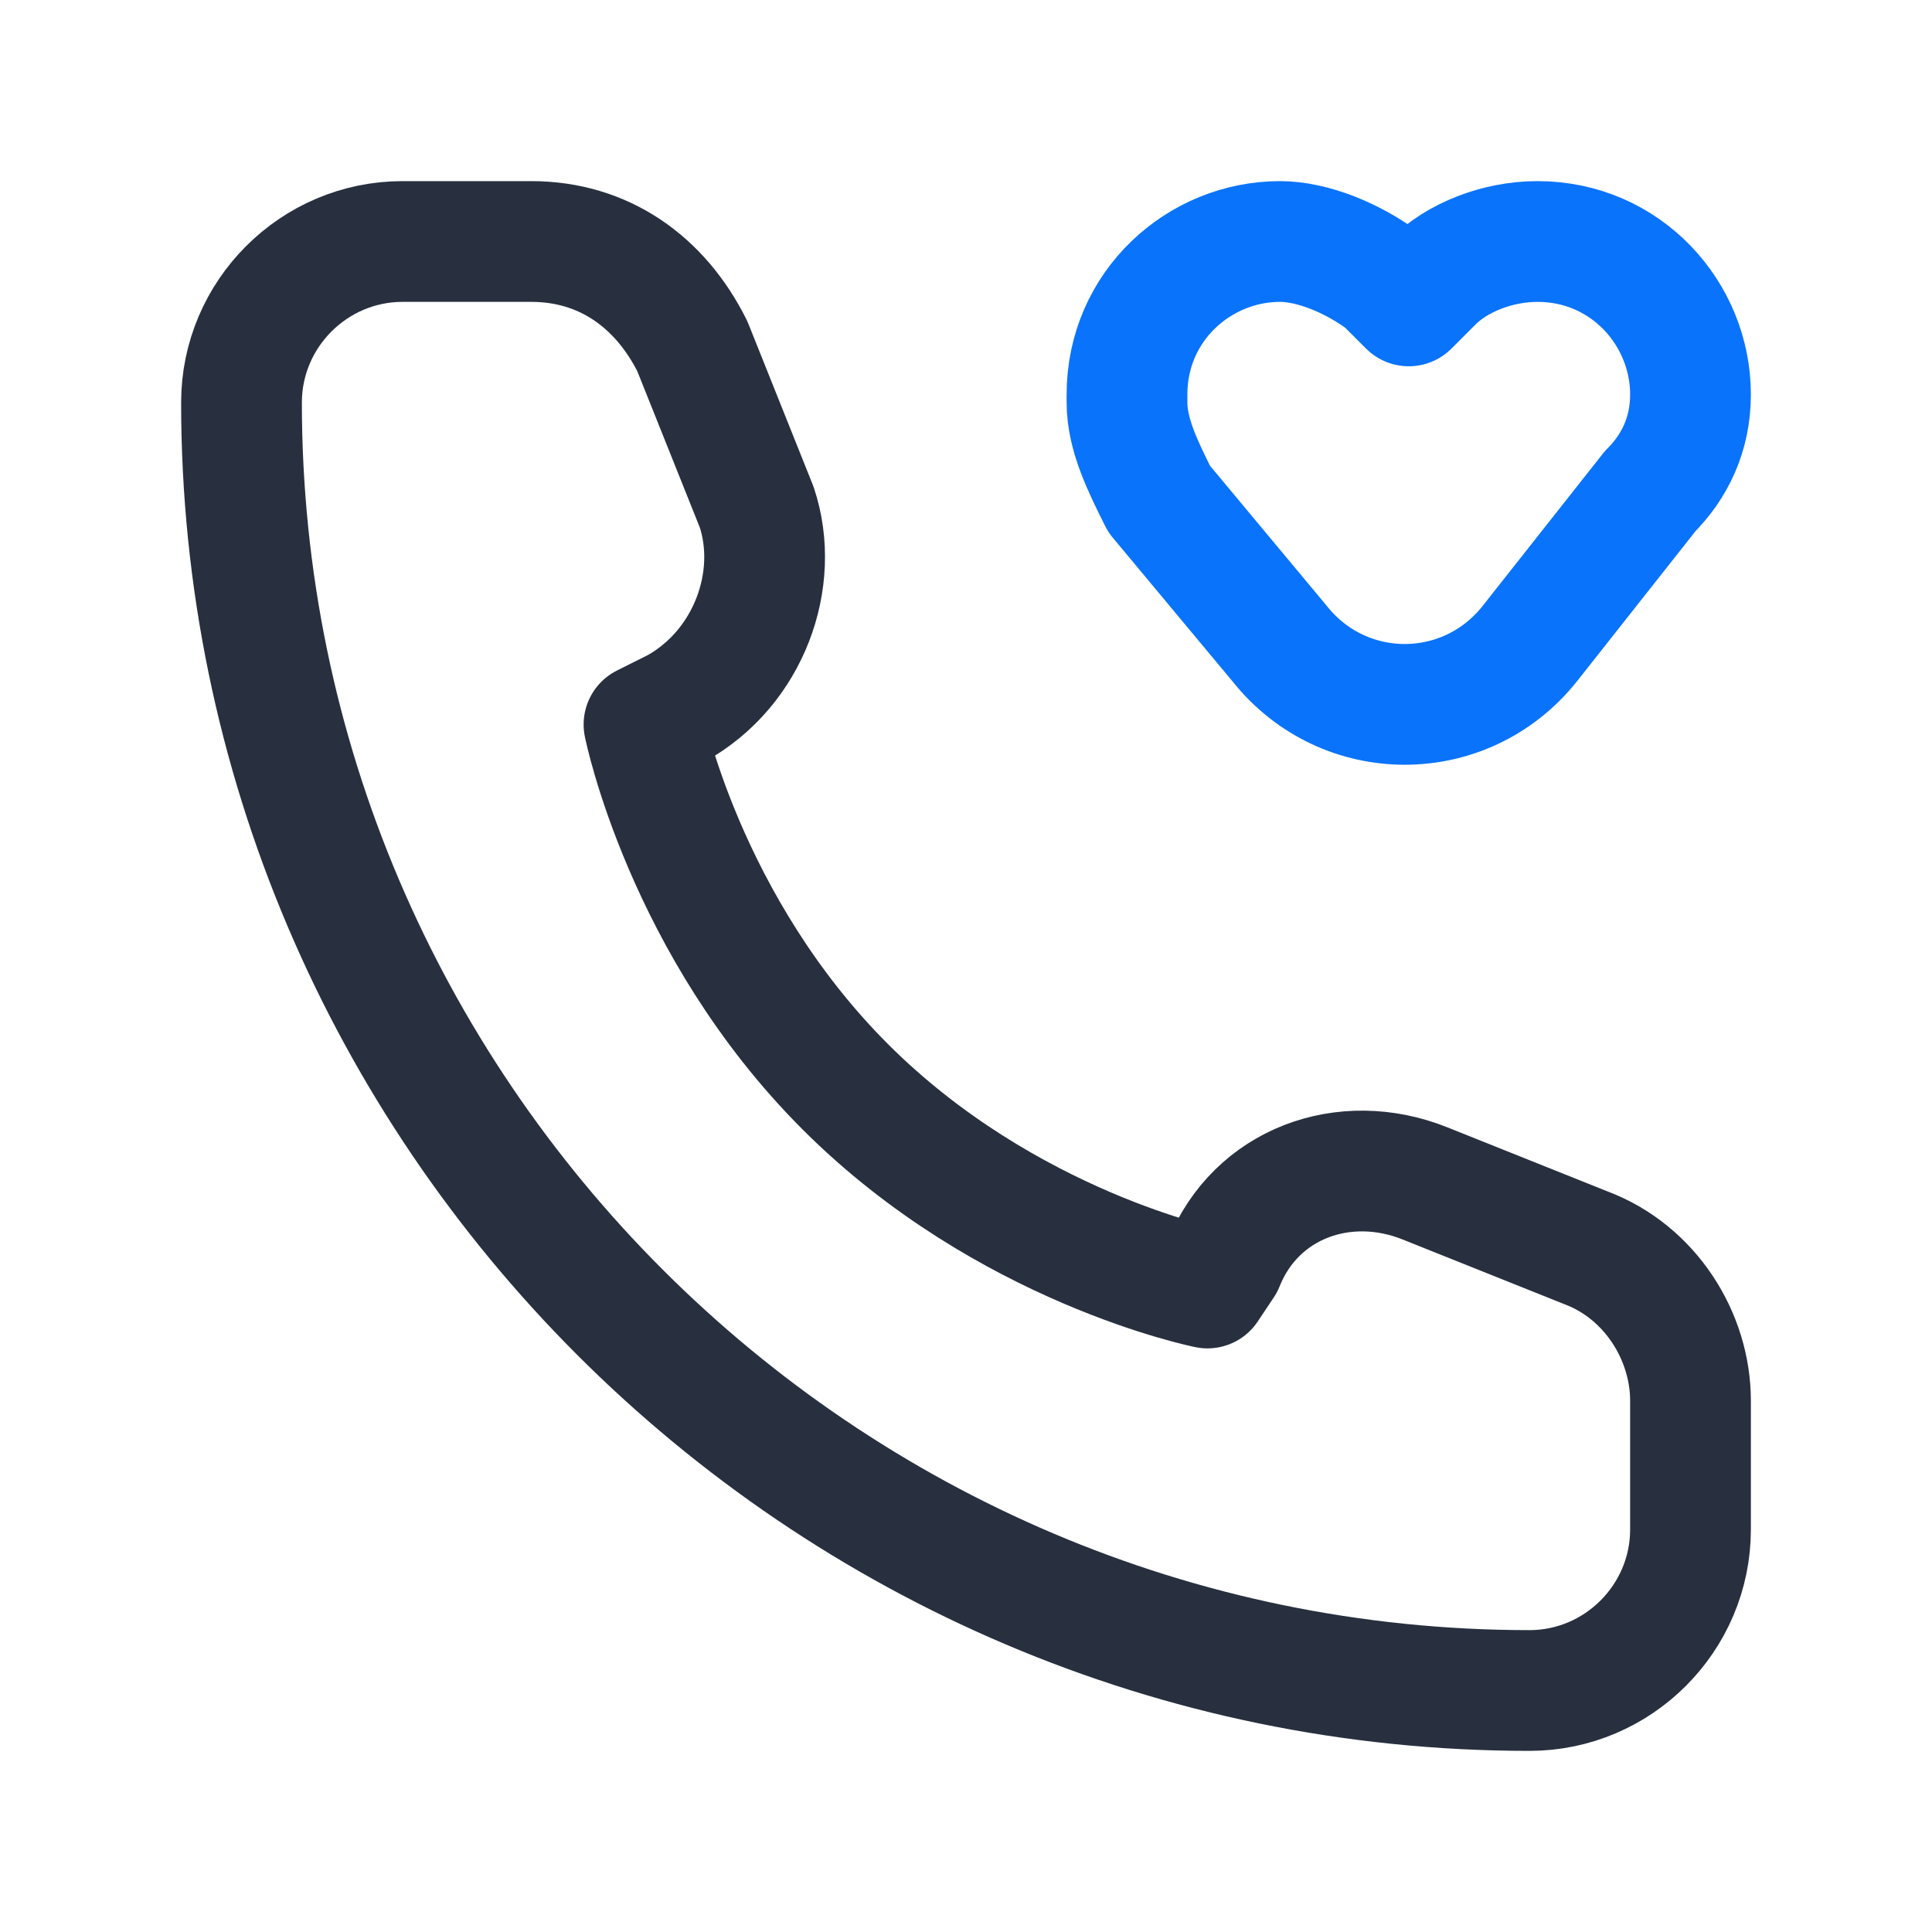
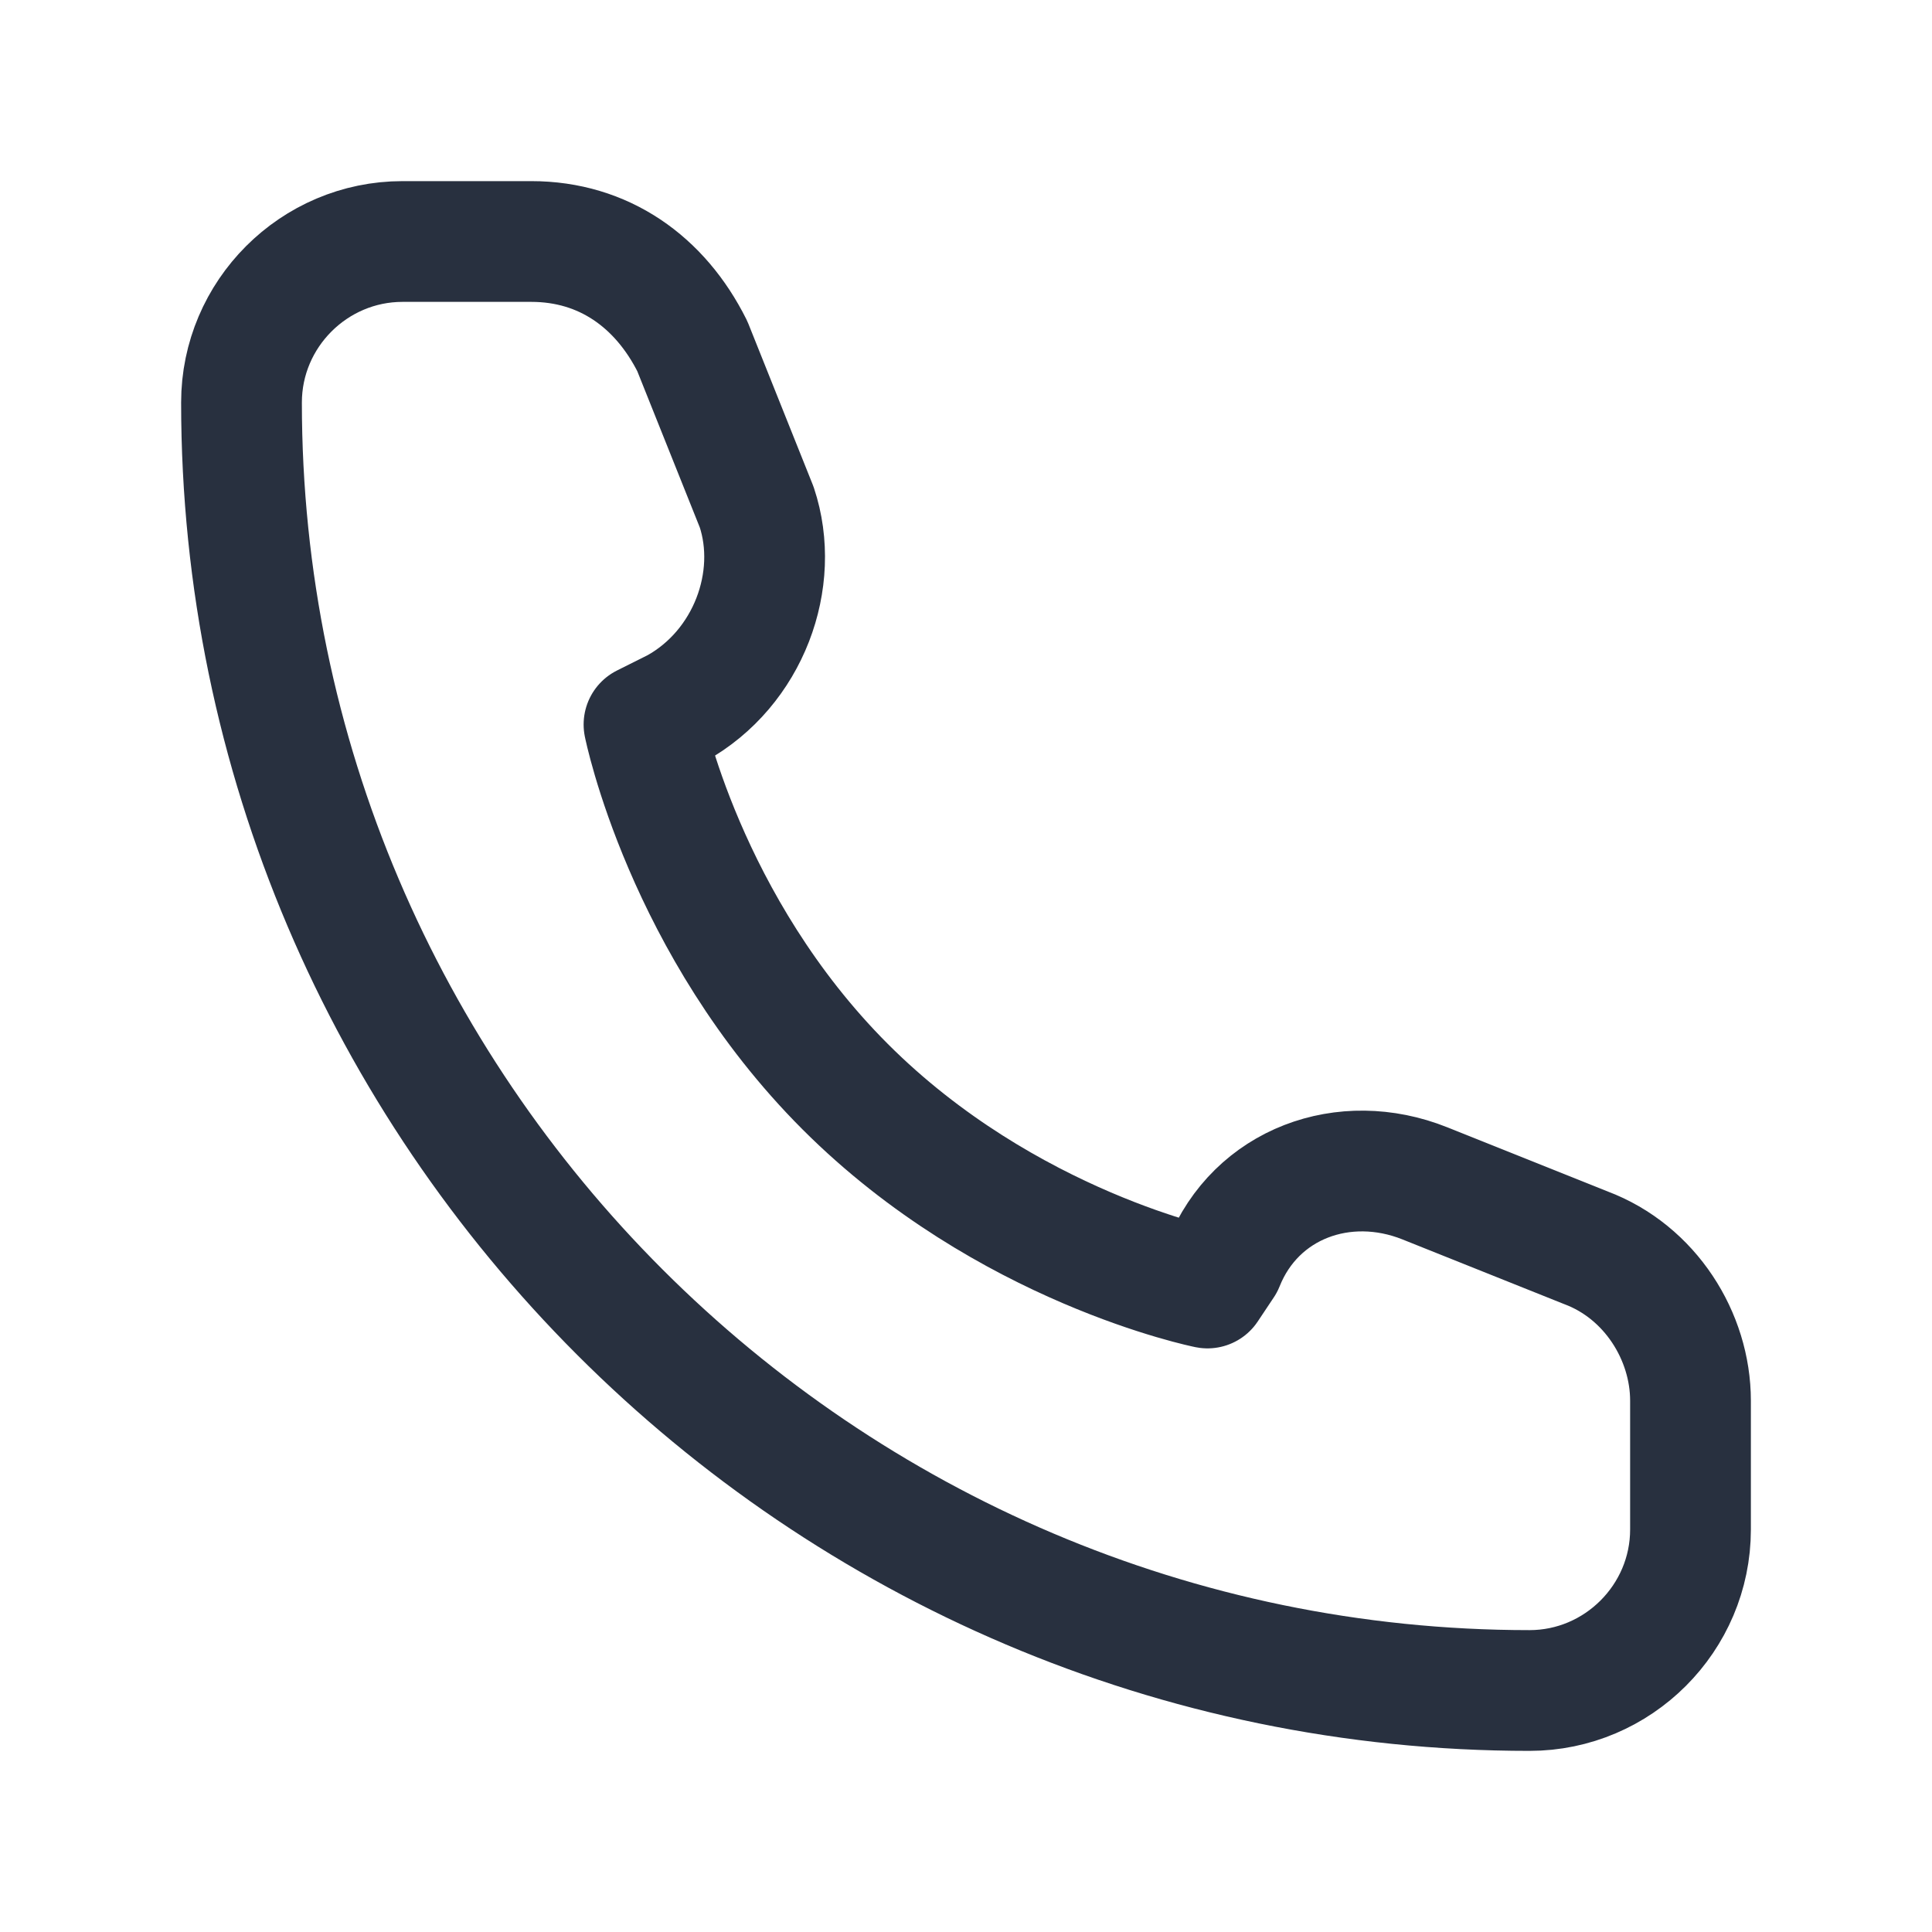
<svg xmlns="http://www.w3.org/2000/svg" id="Layer_1" x="0px" y="0px" viewBox="0 0 24 24" style="enable-background:new 0 0 24 24;" xml:space="preserve">
  <style type="text/css">	.st0{fill:none;stroke:#0A73FB;stroke-width:1.5;stroke-linejoin:round;}	.st1{fill:none;stroke:#28303F;stroke-width:1.5;stroke-linejoin:round;}</style>
-   <path class="st0" d="M14.4,6.2L15.9,8c0.8,1,2.3,1,3.1,0l1.5-1.9C20.8,5.8,21,5.4,21,4.9l0,0c0-1-0.8-1.9-1.9-1.9 c-0.5,0-1,0.2-1.3,0.5l-0.3,0.3l-0.3-0.3C16.8,3.2,16.3,3,15.9,3c-1,0-1.9,0.8-1.9,1.9V5C14,5.4,14.2,5.8,14.4,6.2z" />
  <path class="st1" d="M21,19v-1.6c0-0.8-0.5-1.6-1.3-1.9l-2-0.8c-1-0.4-2.1,0-2.5,1L15,16c0,0-2.5-0.5-4.5-2.5S8,9,8,9l0.4-0.2 c0.9-0.5,1.3-1.6,1-2.5l-0.8-2C8.2,3.5,7.5,3,6.6,3H5C3.9,3,3,3.9,3,5c0,8.8,7.2,16,16,16C20.1,21,21,20.1,21,19z" />
</svg>